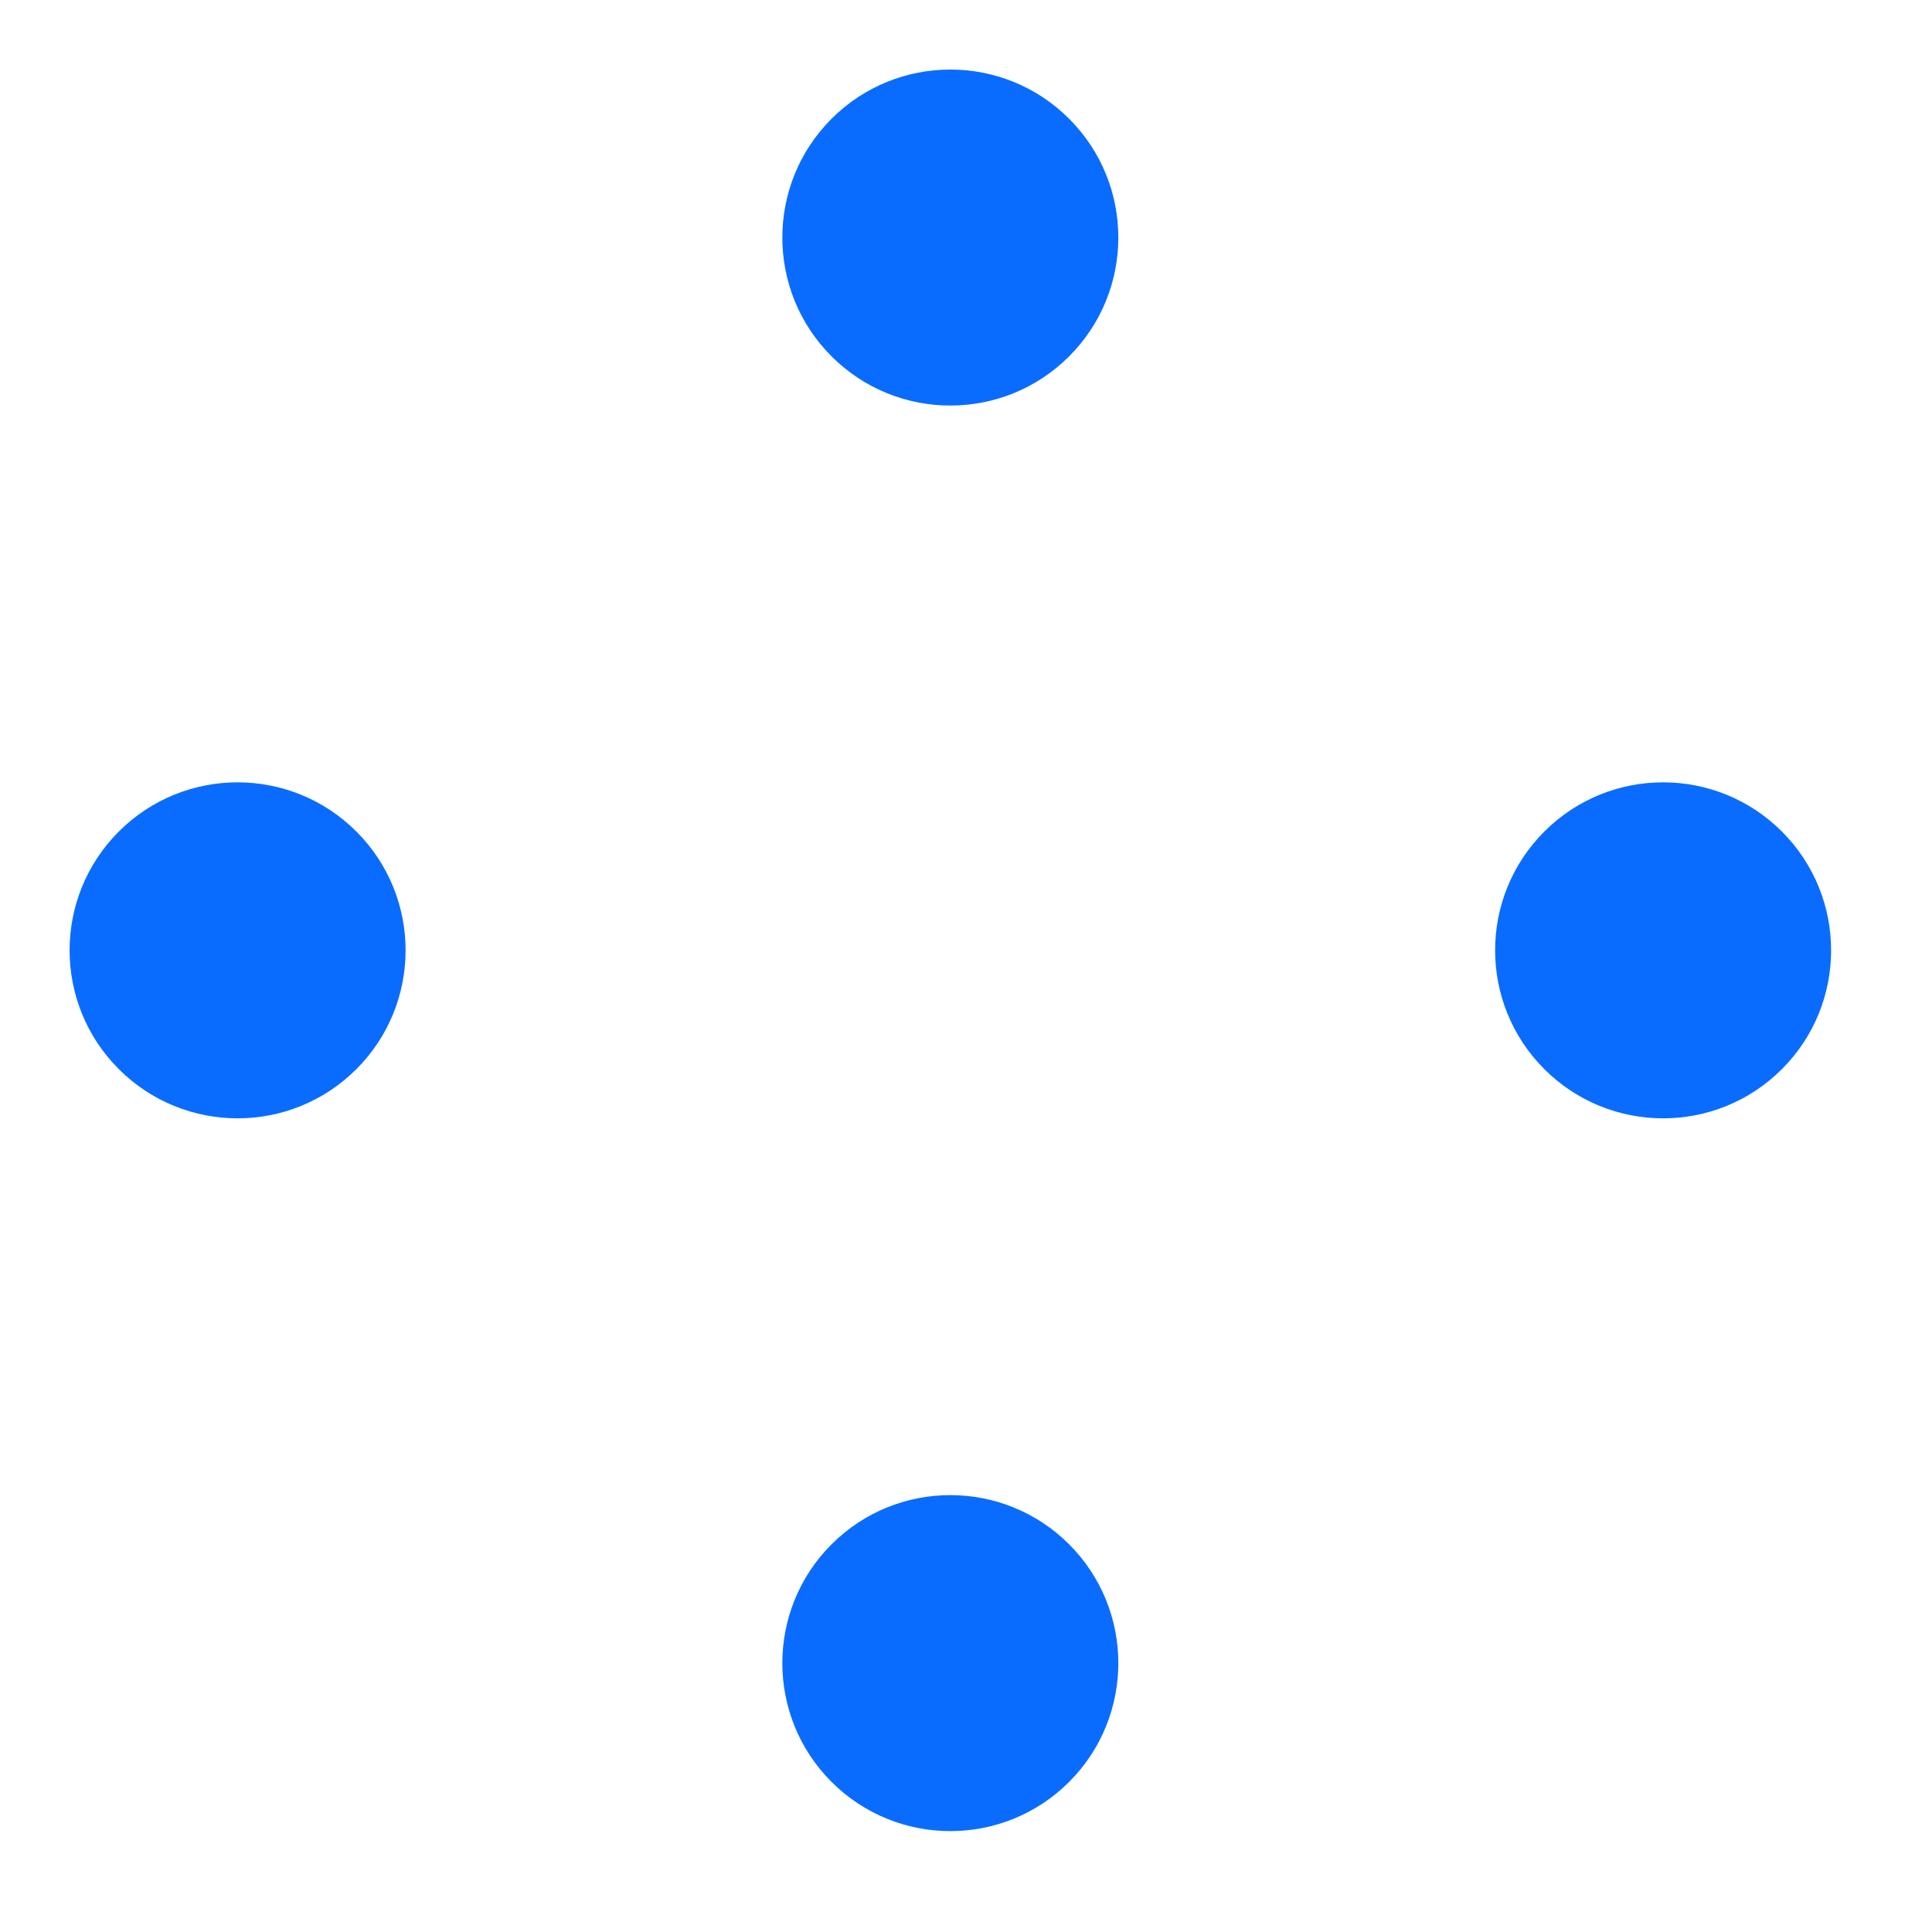
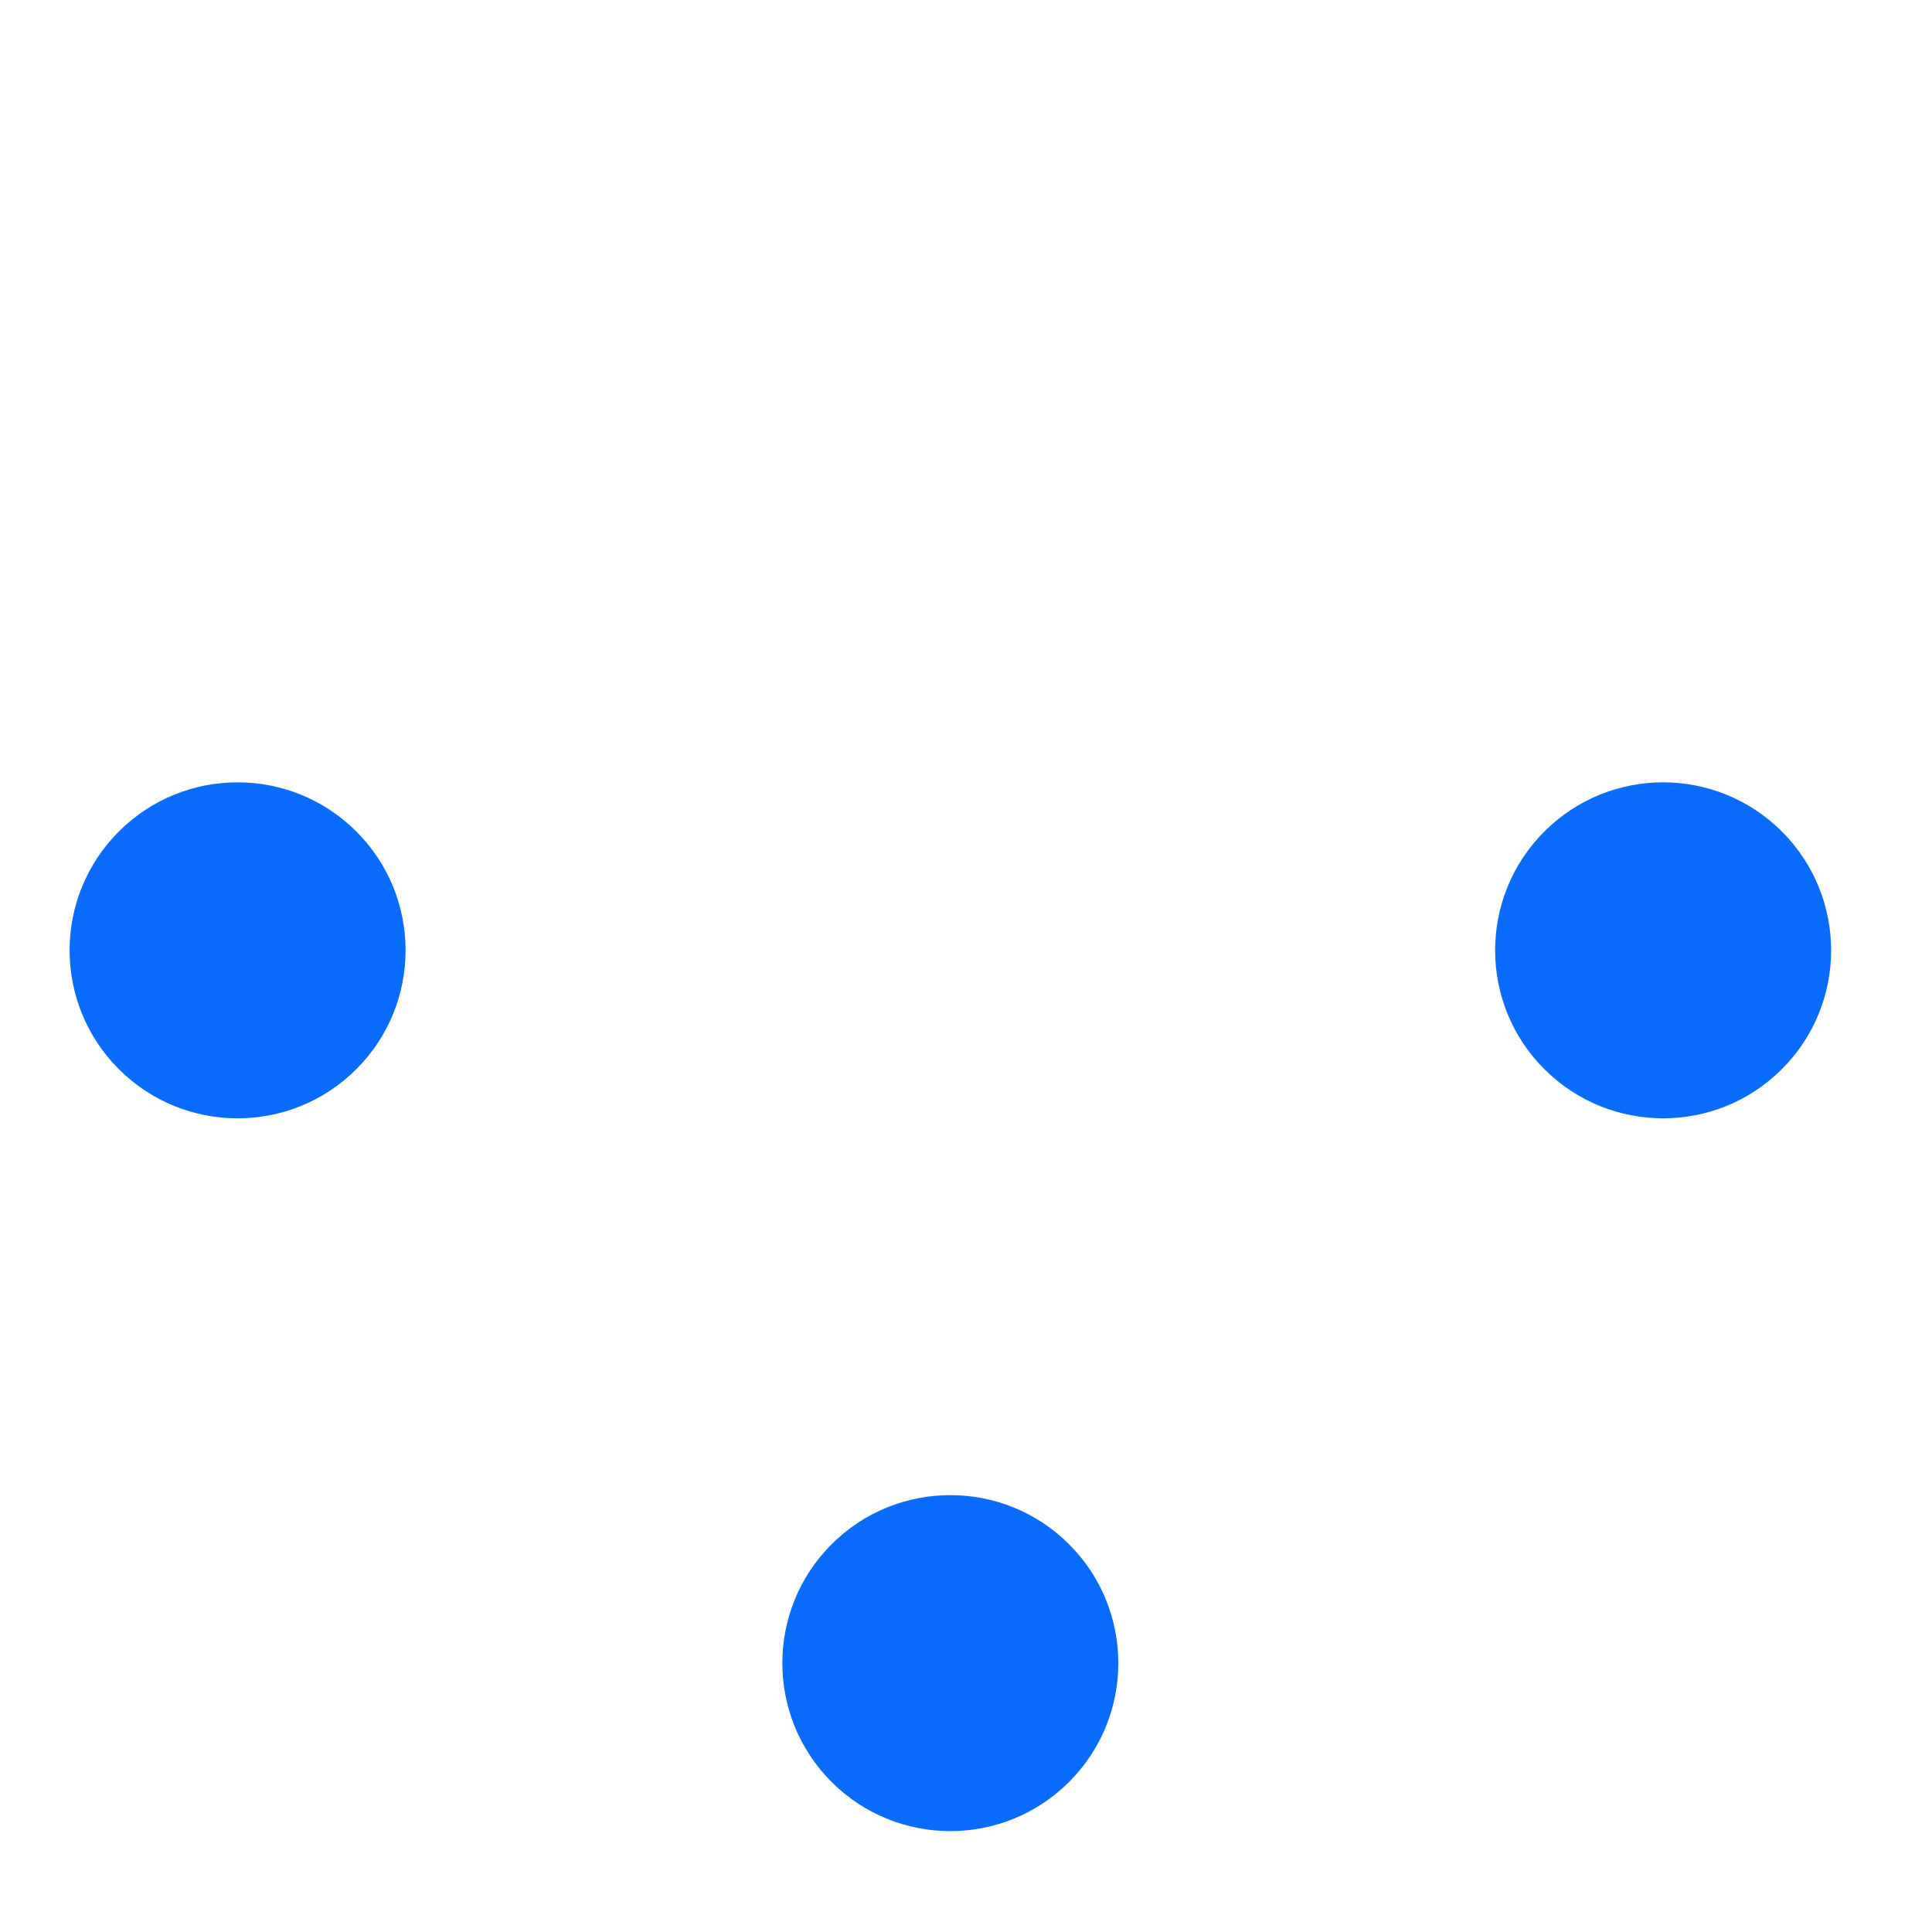
<svg xmlns="http://www.w3.org/2000/svg" width="46" height="46" viewBox="0 0 46 46" fill="none">
  <circle cx="5.657" cy="22.627" r="4" transform="rotate(-45 5.657 22.627)" fill="#0A6CFF" />
-   <circle cx="22.627" cy="5.656" r="4" transform="rotate(-45 22.627 5.656)" fill="#0A6CFF" />
  <circle cx="22.627" cy="39.598" r="4" transform="rotate(-45 22.627 39.598)" fill="#0A6CFF" />
  <circle cx="39.598" cy="22.627" r="4" transform="rotate(-45 39.598 22.627)" fill="#0A6CFF" />
</svg>